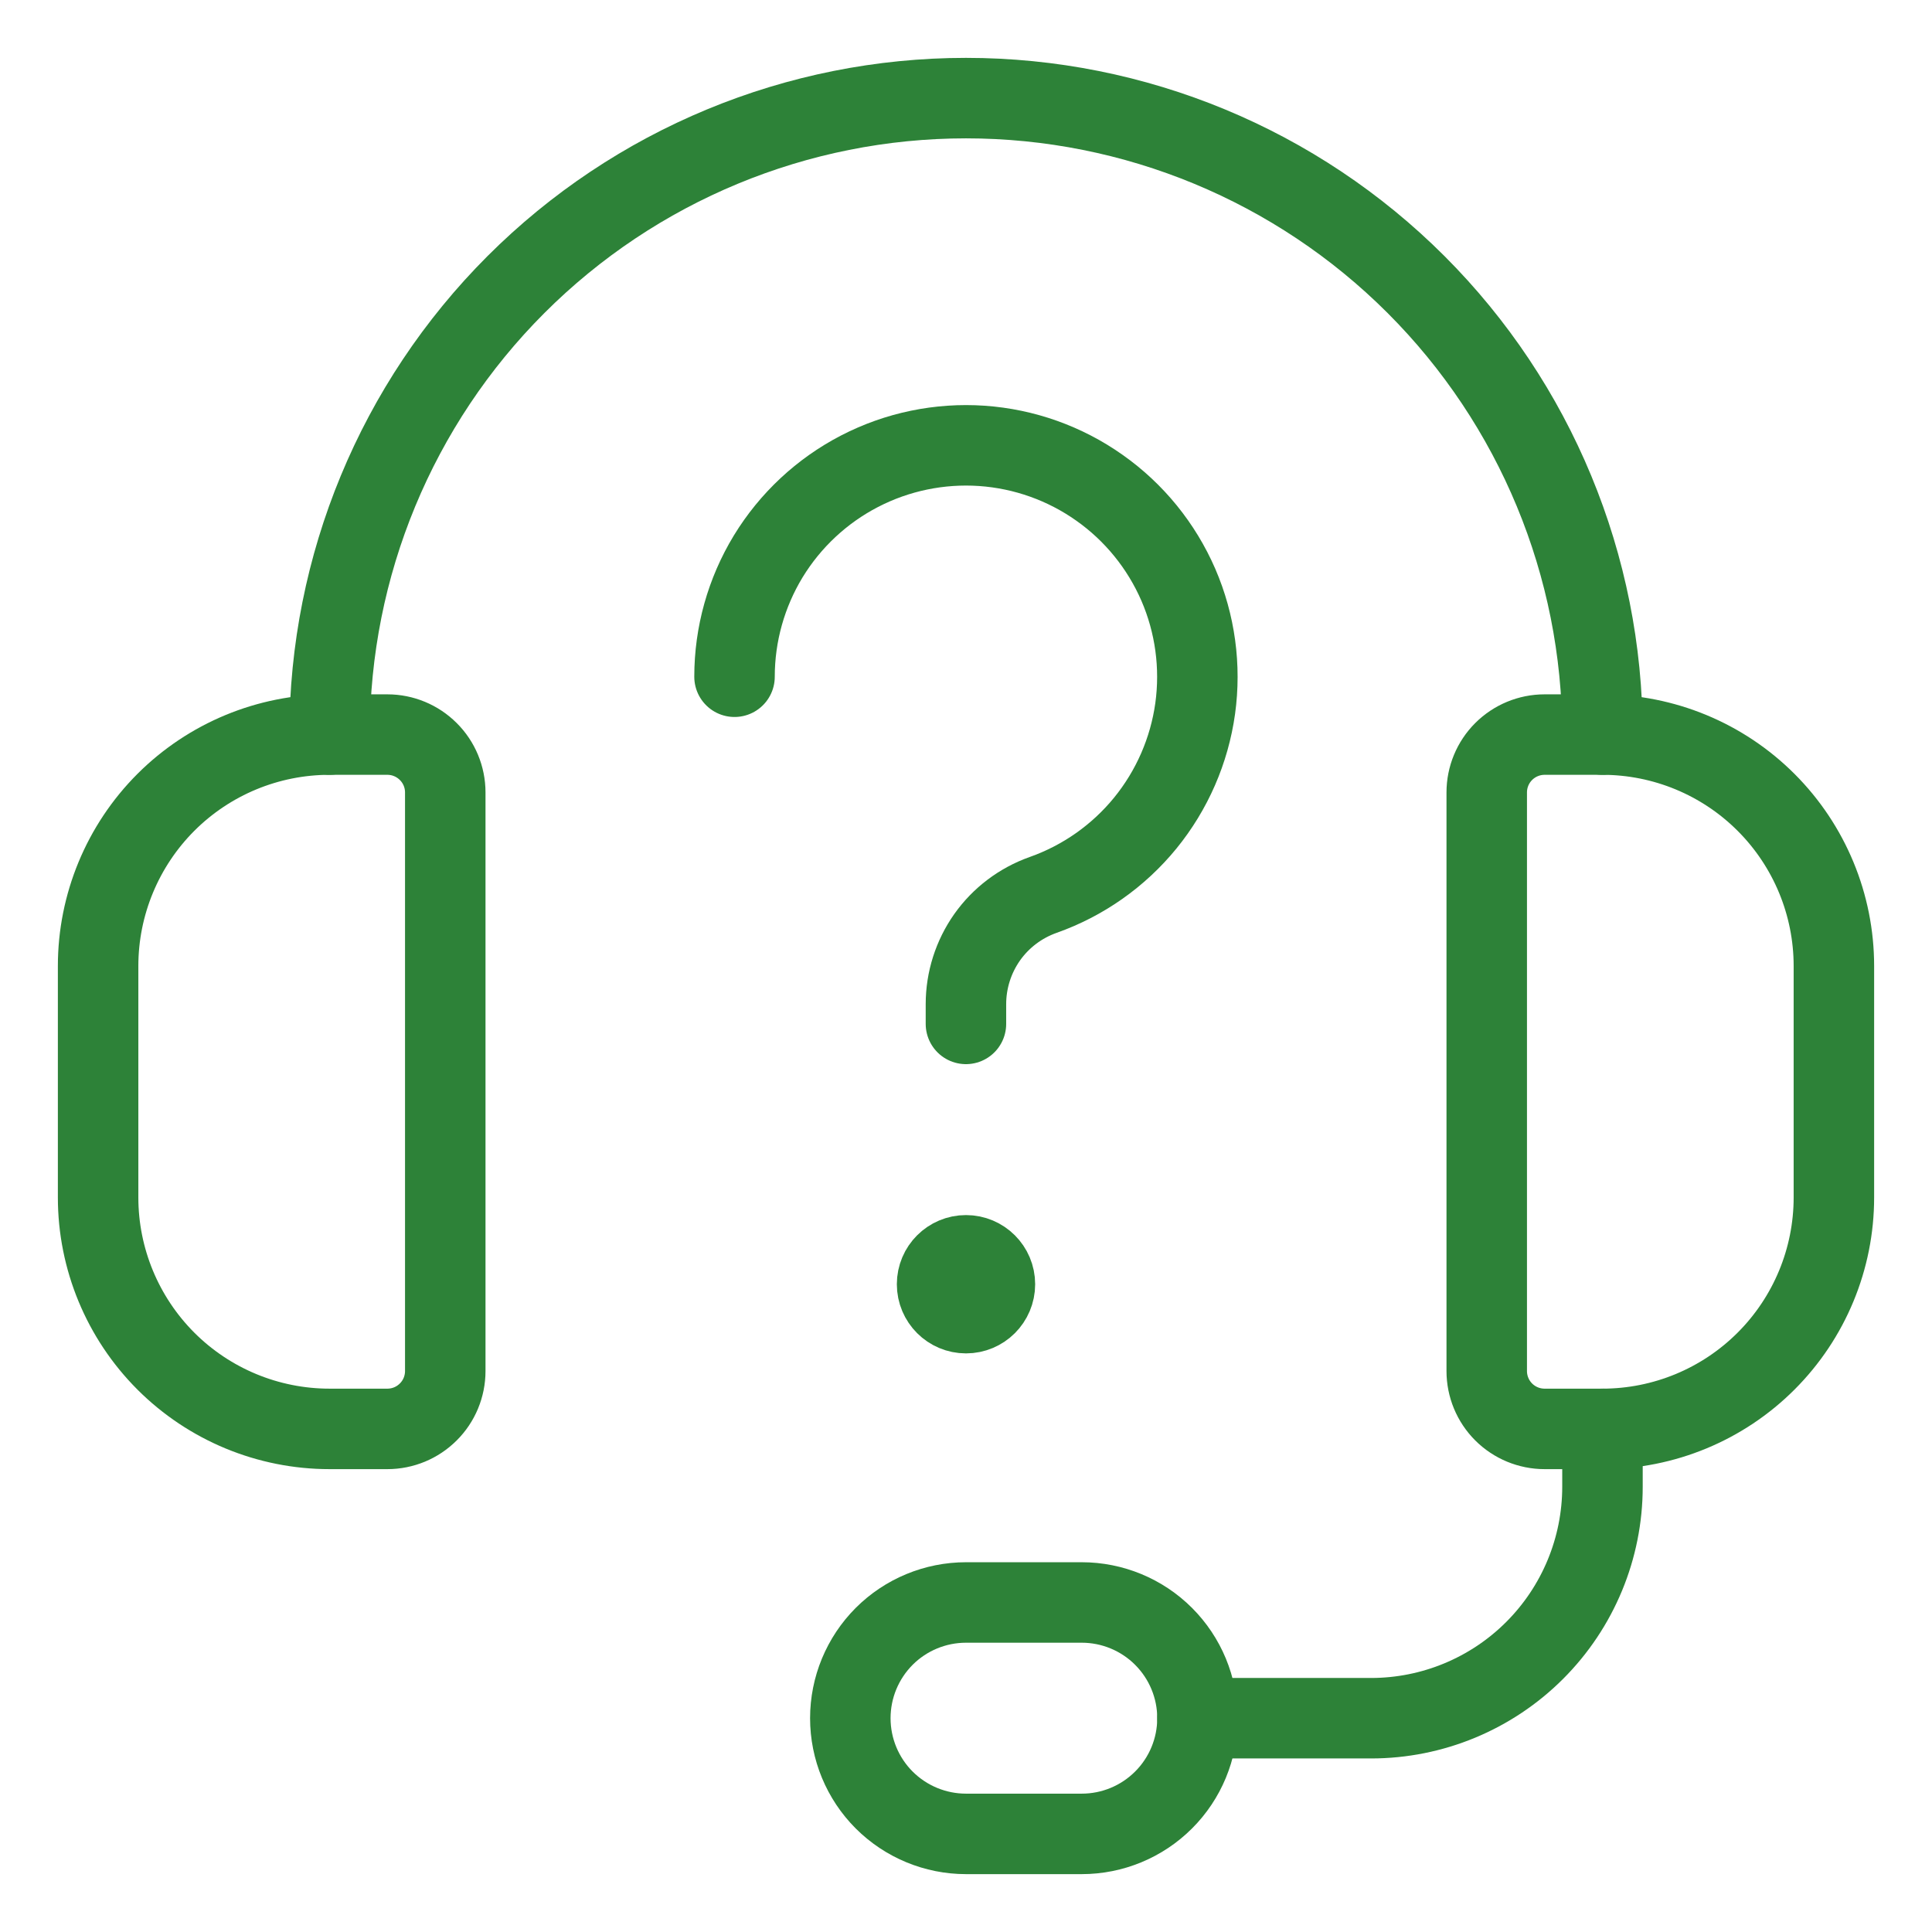
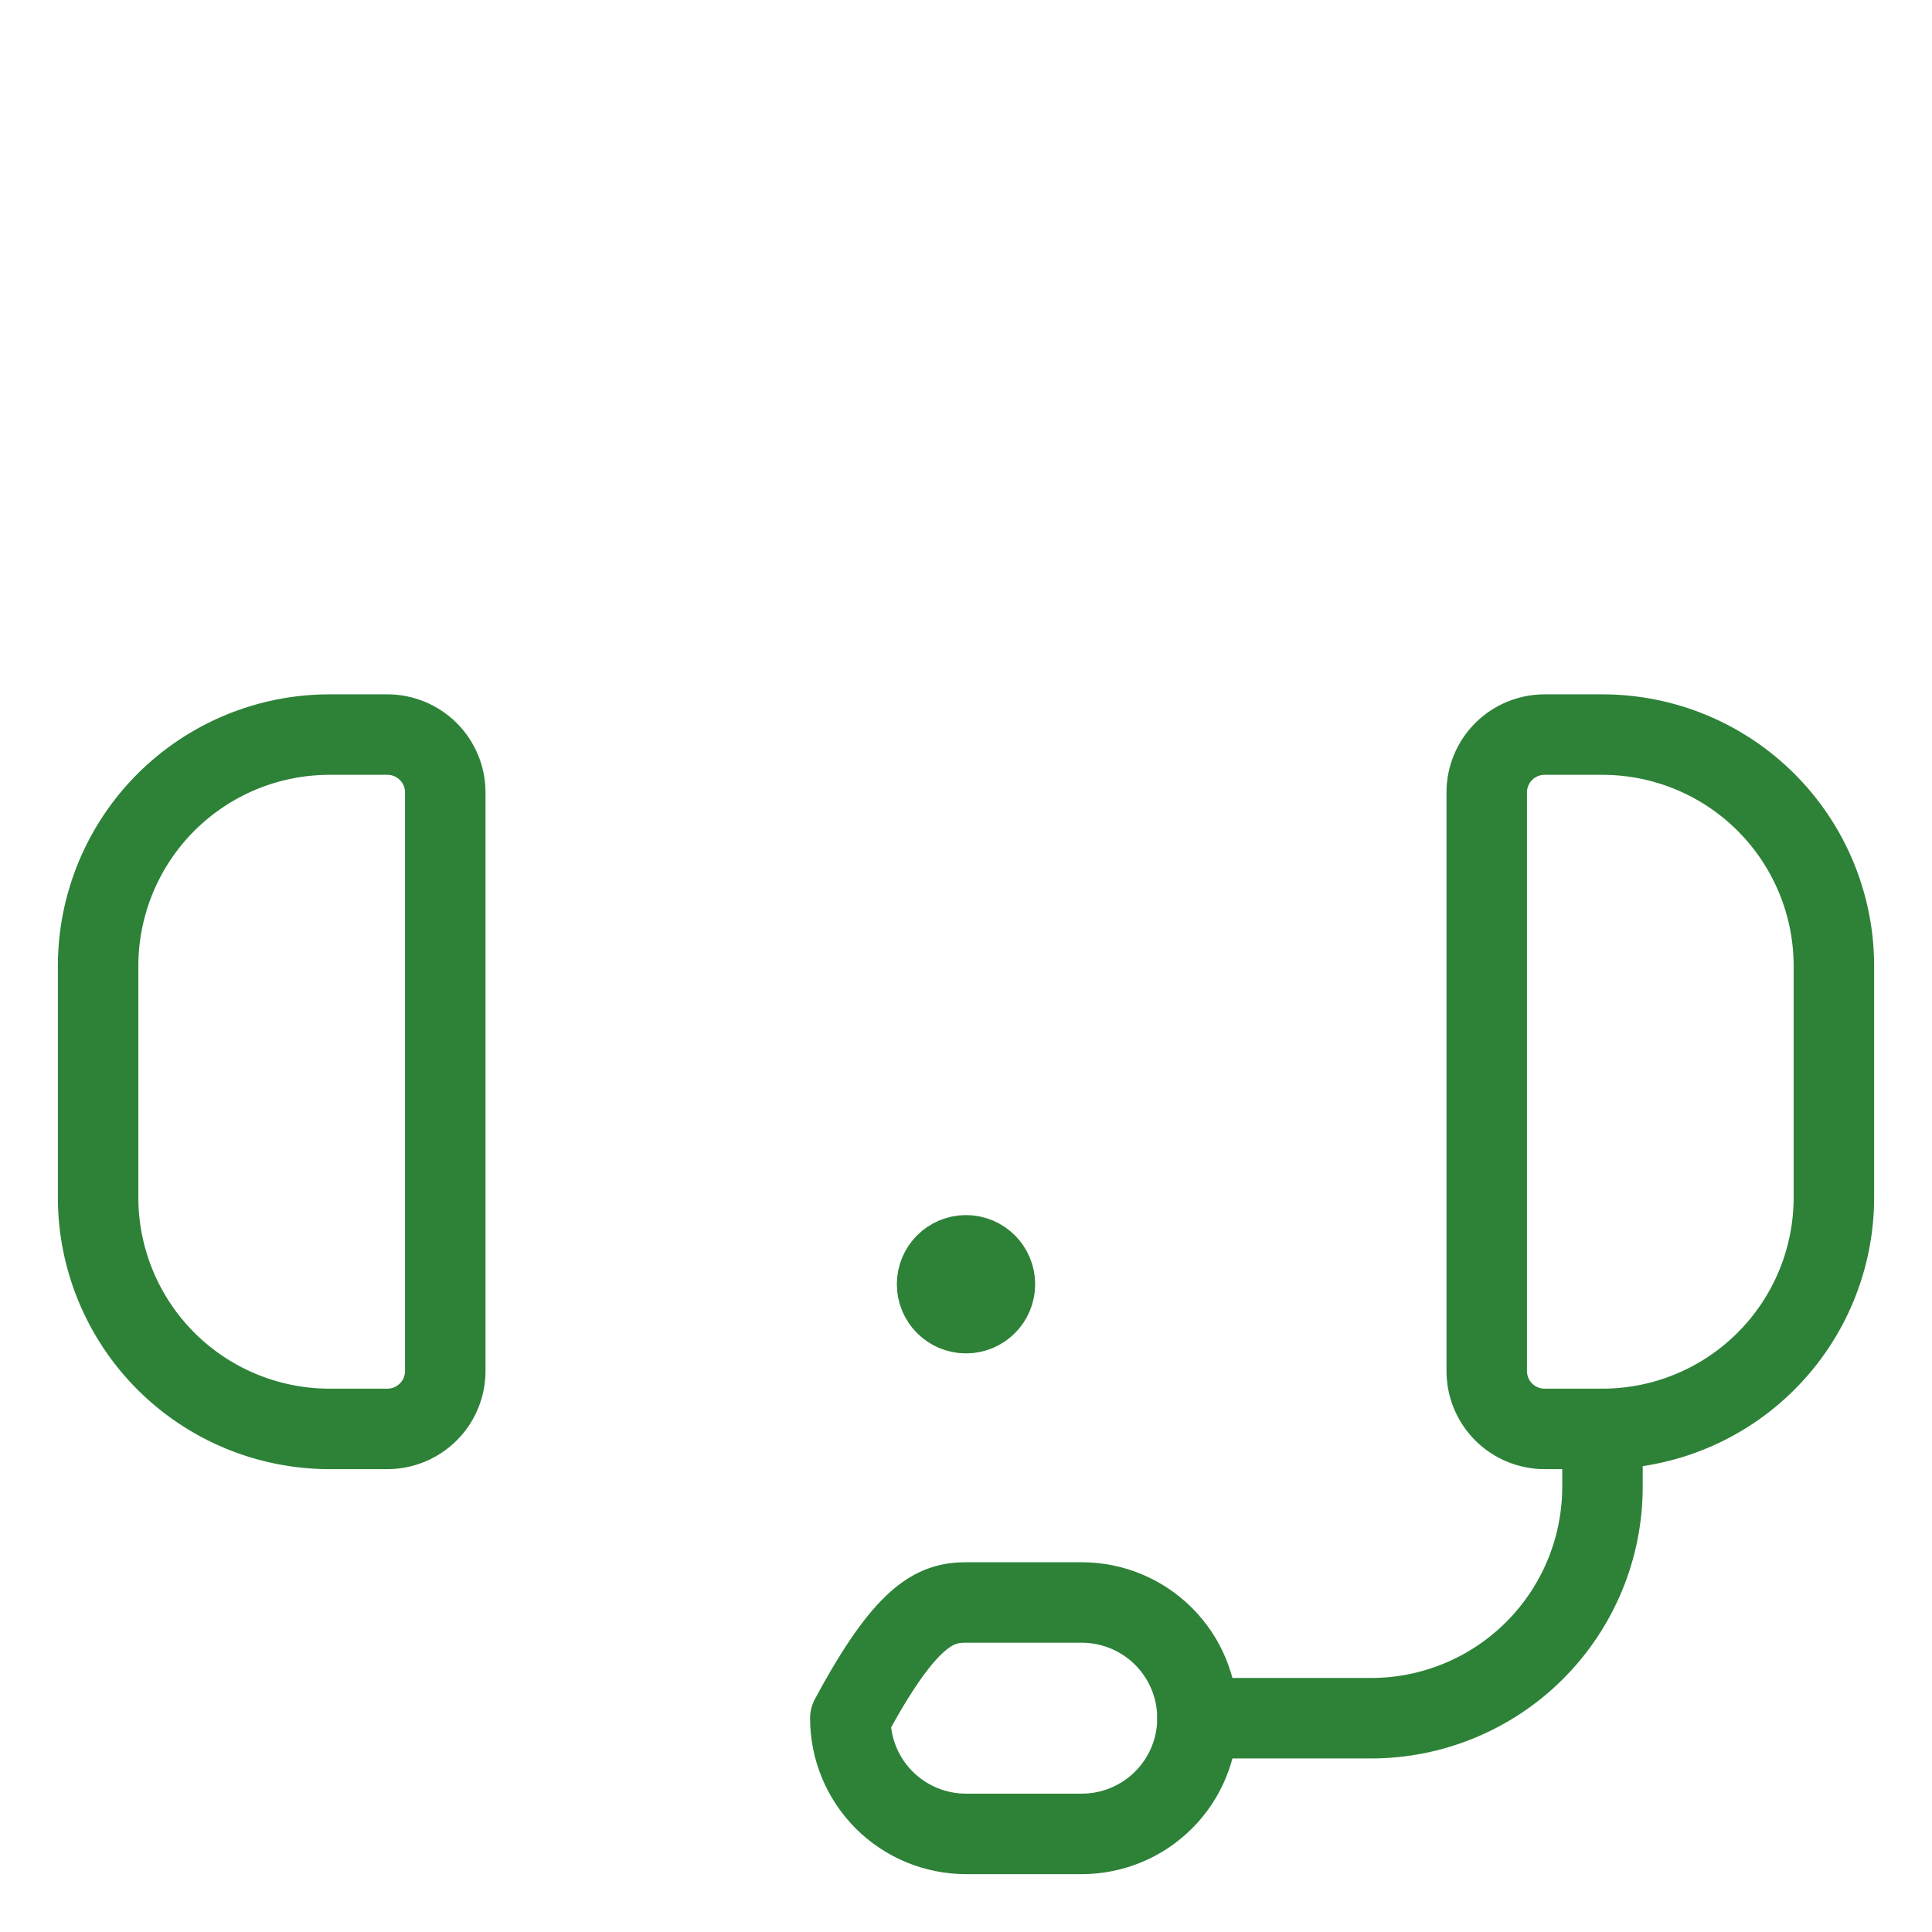
<svg xmlns="http://www.w3.org/2000/svg" width="32" height="32" viewBox="0 0 32 32" fill="none">
  <g clip-path="url(#clip0_3001_387)">
    <path d="M6.416 23.667H5.458C4.441 23.667 3.466 23.263 2.747 22.544C2.029 21.825 1.625 20.85 1.625 19.834V16C1.625 14.984 2.029 14.009 2.747 13.29C3.466 12.571 4.441 12.167 5.458 12.167H6.416C6.671 12.167 6.914 12.268 7.094 12.448C7.274 12.627 7.375 12.871 7.375 13.125V22.709C7.375 22.963 7.274 23.207 7.094 23.386C6.914 23.566 6.671 23.667 6.416 23.667Z" stroke="#2D8238" stroke-width="1.333" stroke-linecap="round" stroke-linejoin="round" />
    <path d="M26.541 23.667H25.583C25.329 23.667 25.085 23.566 24.905 23.386C24.726 23.207 24.625 22.963 24.625 22.709V13.125C24.625 12.871 24.726 12.627 24.905 12.448C25.085 12.268 25.329 12.167 25.583 12.167H26.541C27.558 12.167 28.533 12.571 29.252 13.29C29.971 14.009 30.375 14.984 30.375 16V19.834C30.375 20.85 29.971 21.825 29.252 22.544C28.533 23.263 27.558 23.667 26.541 23.667Z" stroke="#2D8238" stroke-width="1.333" stroke-linecap="round" stroke-linejoin="round" />
-     <path d="M5.459 12.167C5.459 9.371 6.569 6.69 8.546 4.713C10.523 2.736 13.204 1.625 16 1.625C18.796 1.625 21.477 2.736 23.454 4.713C25.431 6.69 26.542 9.371 26.542 12.167" stroke="#2D8238" stroke-width="1.333" stroke-linecap="round" stroke-linejoin="round" />
    <path d="M19.834 28.459H22.709C23.725 28.459 24.7 28.055 25.419 27.336C26.138 26.617 26.542 25.642 26.542 24.625V23.667" stroke="#2D8238" stroke-width="1.333" stroke-linecap="round" stroke-linejoin="round" />
-     <path d="M17.917 30.375H16C15.492 30.375 15.004 30.173 14.645 29.814C14.286 29.455 14.084 28.967 14.084 28.459C14.084 27.95 14.286 27.463 14.645 27.103C15.004 26.744 15.492 26.542 16 26.542H17.917C18.425 26.542 18.913 26.744 19.272 27.103C19.632 27.463 19.834 27.95 19.834 28.459C19.834 28.967 19.632 29.455 19.272 29.814C18.913 30.173 18.425 30.375 17.917 30.375Z" stroke="#2D8238" stroke-width="1.333" stroke-linecap="round" stroke-linejoin="round" />
-     <path d="M12.166 11.209C12.166 10.506 12.359 9.817 12.724 9.216C13.09 8.616 13.613 8.128 14.237 7.805C14.861 7.482 15.562 7.337 16.263 7.385C16.965 7.434 17.639 7.674 18.212 8.08C18.786 8.485 19.237 9.041 19.517 9.686C19.796 10.331 19.892 11.04 19.796 11.736C19.699 12.432 19.413 13.088 18.969 13.633C18.525 14.177 17.939 14.589 17.277 14.823C16.903 14.956 16.579 15.2 16.35 15.524C16.122 15.848 15.999 16.235 15.999 16.631V16.959" stroke="#2D8238" stroke-width="1.333" stroke-linecap="round" stroke-linejoin="round" />
+     <path d="M17.917 30.375H16C15.492 30.375 15.004 30.173 14.645 29.814C14.286 29.455 14.084 28.967 14.084 28.459C15.004 26.744 15.492 26.542 16 26.542H17.917C18.425 26.542 18.913 26.744 19.272 27.103C19.632 27.463 19.834 27.95 19.834 28.459C19.834 28.967 19.632 29.455 19.272 29.814C18.913 30.173 18.425 30.375 17.917 30.375Z" stroke="#2D8238" stroke-width="1.333" stroke-linecap="round" stroke-linejoin="round" />
    <path d="M16 21.75C15.736 21.75 15.521 21.536 15.521 21.271C15.521 21.006 15.736 20.792 16 20.792" stroke="#2D8238" stroke-width="1.333" />
    <path d="M16 21.75C16.264 21.75 16.479 21.536 16.479 21.271C16.479 21.006 16.264 20.792 16 20.792" stroke="#2D8238" stroke-width="1.333" />
  </g>
  <defs>
    <clipPath id="clip0_3001_387">
      <rect width="32" height="32" fill="white" />
    </clipPath>
  </defs>
</svg>